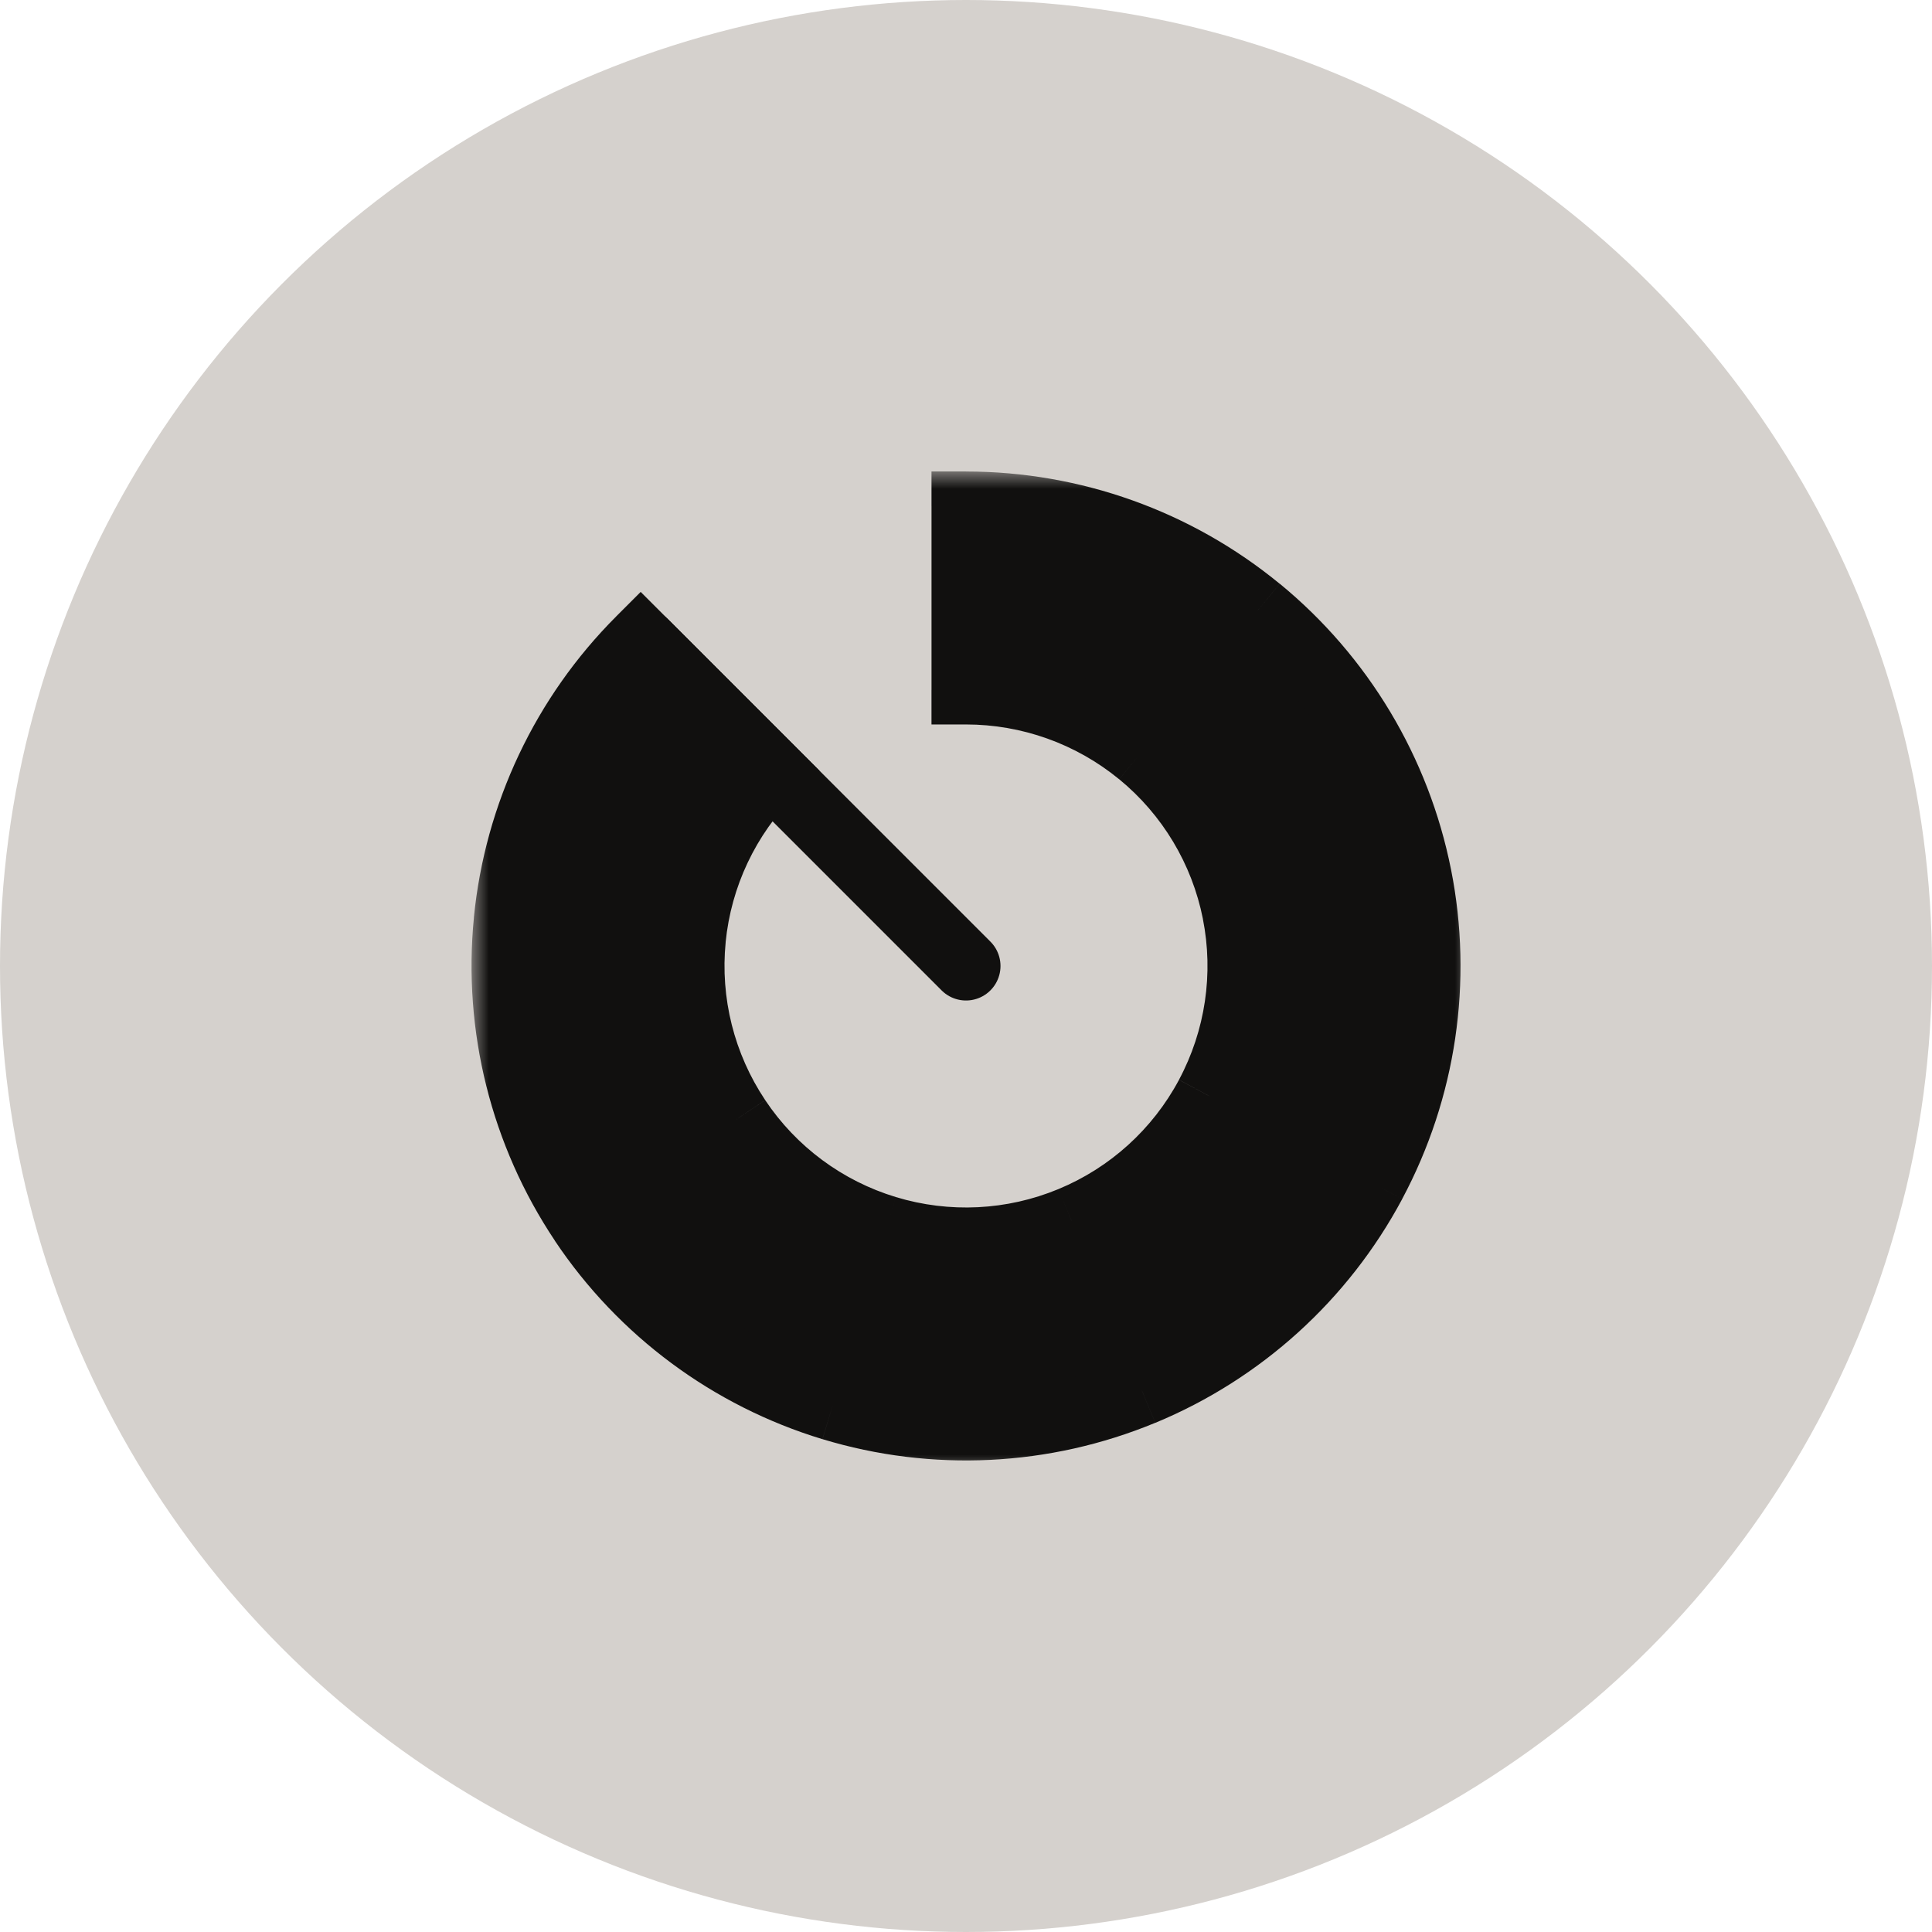
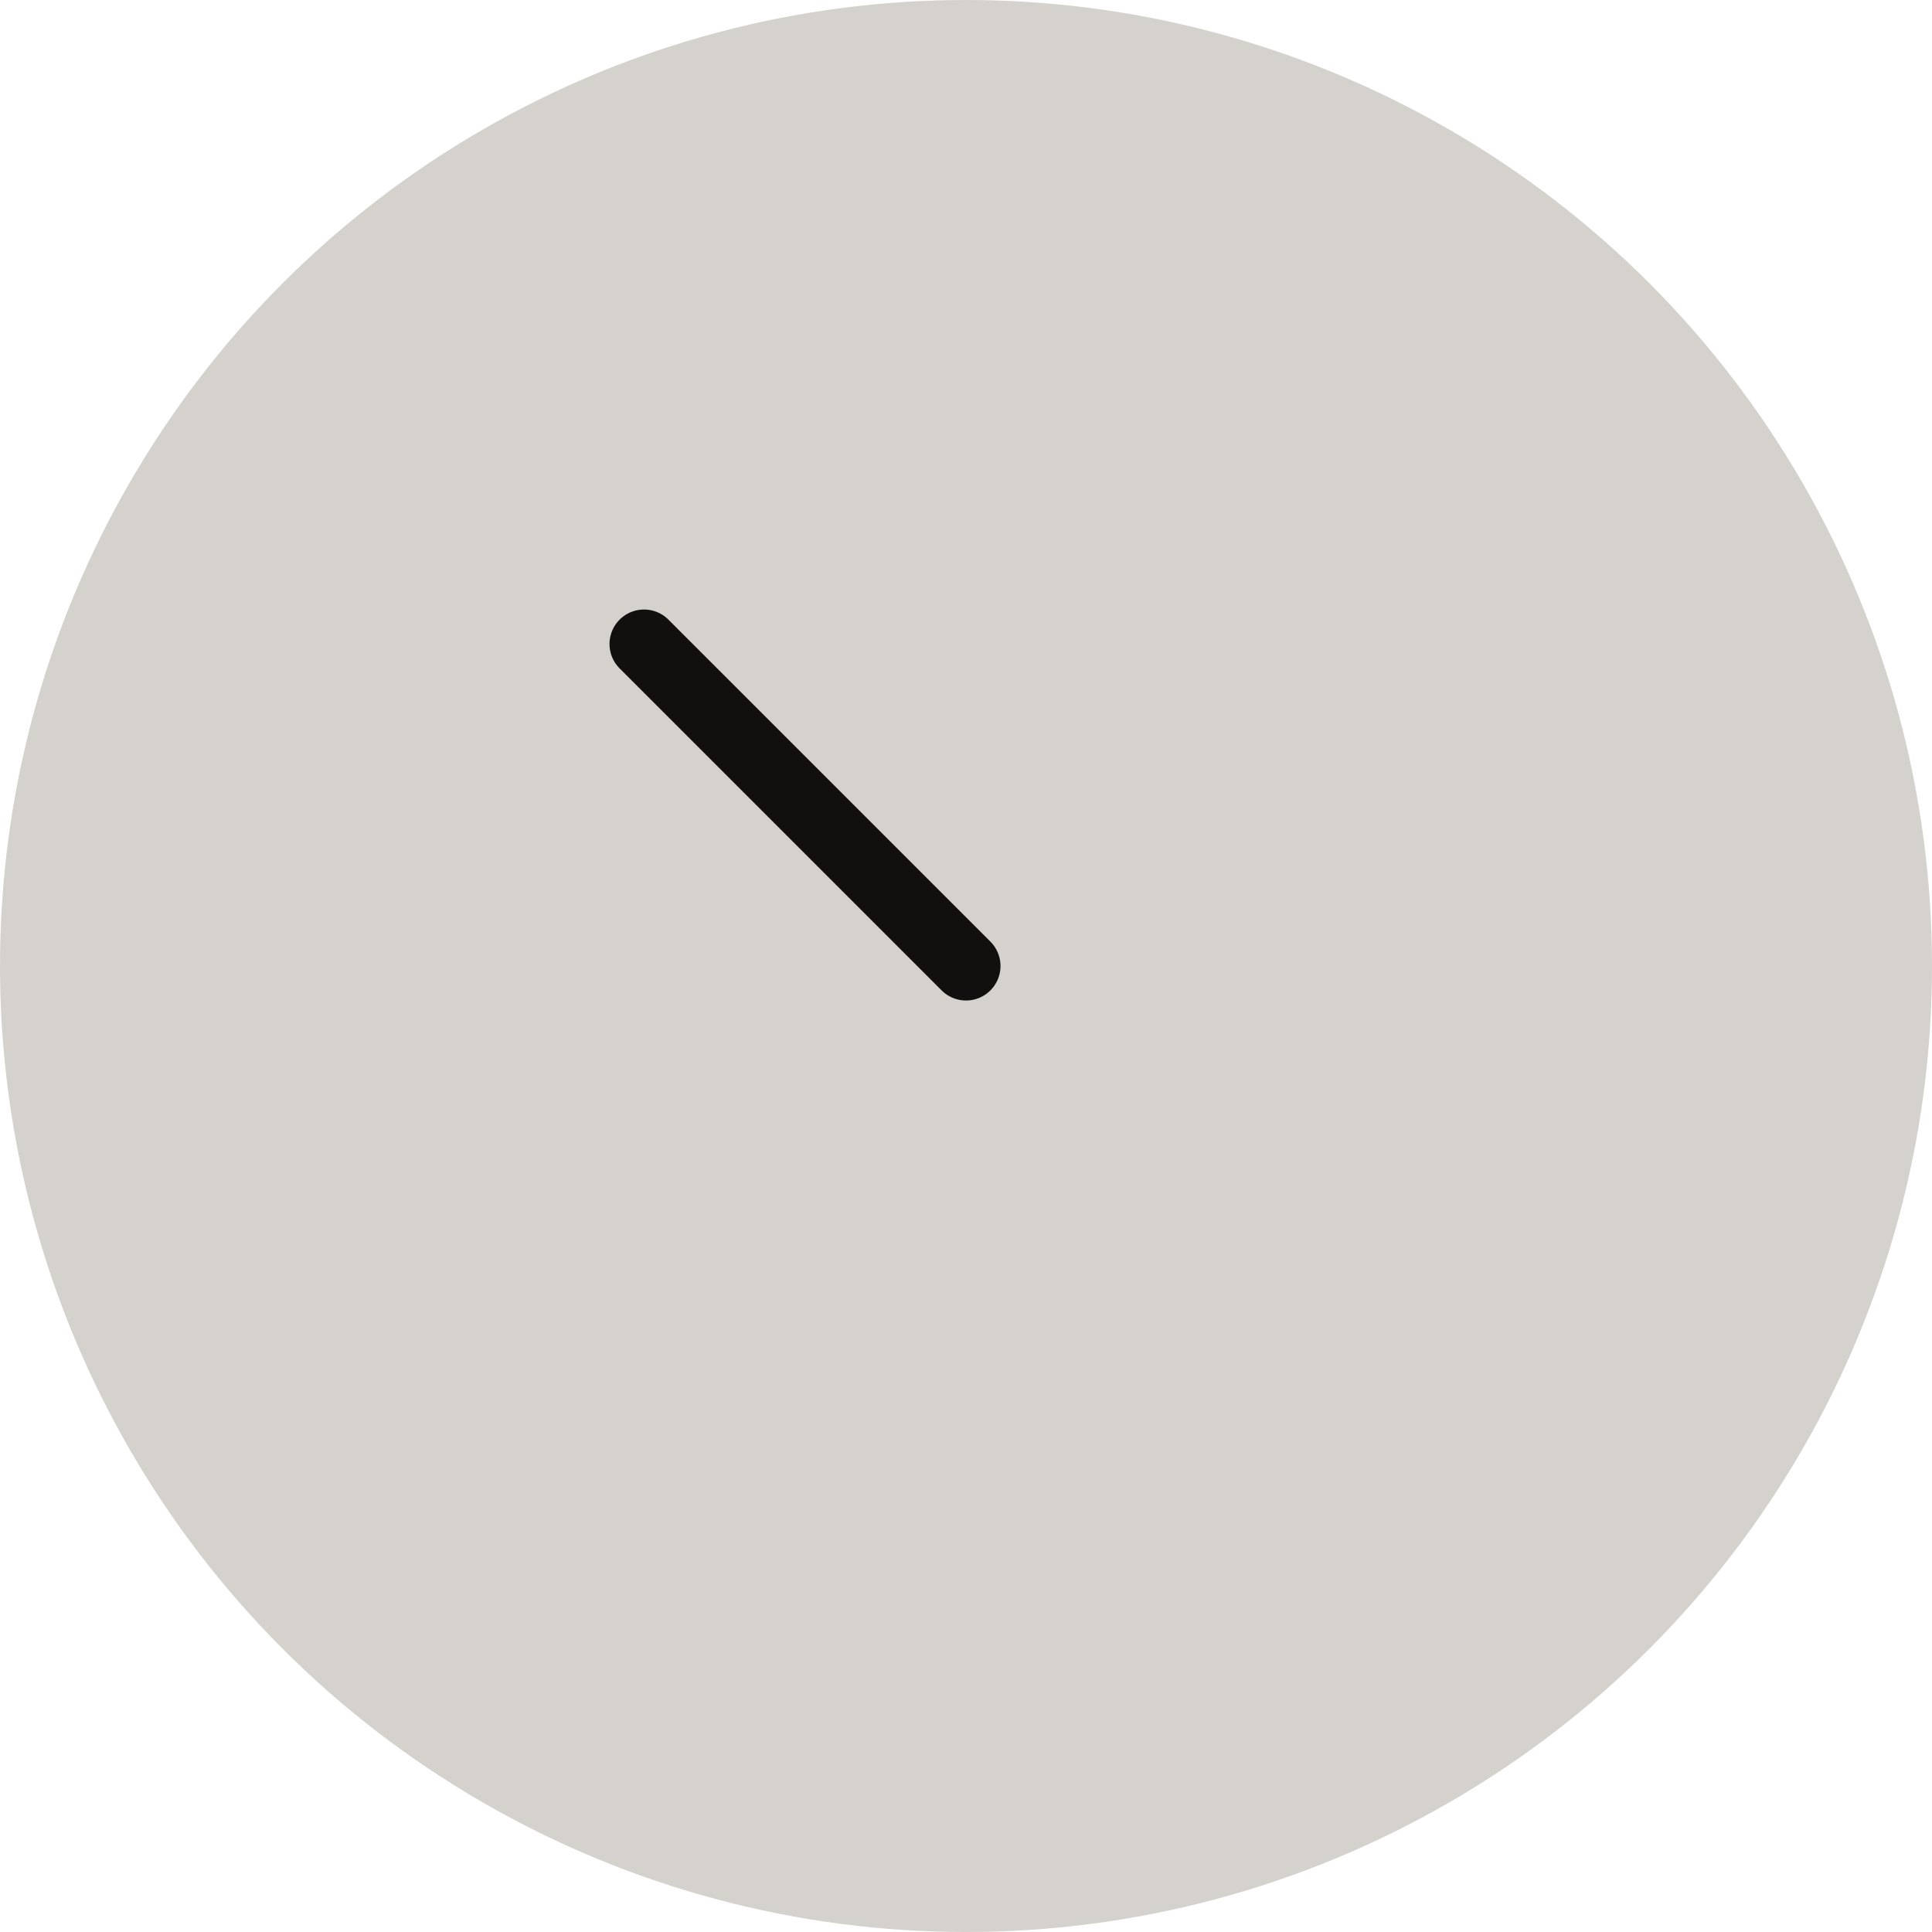
<svg xmlns="http://www.w3.org/2000/svg" fill="none" viewBox="0 0 56 56">
  <mask id="a" fill="#000" height="29" maskUnits="userSpaceOnUse" width="29" x="13.667" y="13.666">
-     <path d="m13.667 13.666h29v29h-29z" fill="#fff" />
    <path d="m28 14.666c3.085 0 6.074 1.07 8.459 3.026 2.385 1.957 4.017 4.68 4.619 7.706.602 3.026.136 6.166-1.318 8.886-1.454 2.72-3.807 4.853-6.657 6.033-2.85 1.181-6.021 1.336-8.973.441-2.952-.895-5.502-2.787-7.216-5.352-1.714-2.565-2.485-5.645-2.183-8.714.302-3.07 1.66-5.94 3.841-8.121l3.771 3.771c-1.309 1.309-2.123 3.031-2.305 4.873s.281 3.69 1.31 5.229c1.028 1.539 2.558 2.674 4.33 3.211 1.771.537 3.674.444 5.384-.265 1.71-.708 3.121-1.988 3.994-3.62s1.152-3.517.791-5.332-1.34-3.449-2.771-4.623c-1.431-1.174-3.224-1.816-5.075-1.816z" fill="#000" />
  </mask>
  <circle cx="28" cy="28" fill="#d5d1cd" r="28" />
-   <path d="m28 14.666c3.085 0 6.074 1.07 8.459 3.026 2.385 1.957 4.017 4.68 4.619 7.706.602 3.026.136 6.166-1.318 8.886-1.454 2.72-3.807 4.853-6.657 6.033-2.85 1.181-6.021 1.336-8.973.441-2.952-.895-5.502-2.787-7.216-5.352-1.714-2.565-2.485-5.645-2.183-8.714.302-3.07 1.66-5.94 3.841-8.121l3.771 3.771c-1.309 1.309-2.123 3.031-2.305 4.873s.281 3.69 1.31 5.229c1.028 1.539 2.558 2.674 4.33 3.211 1.771.537 3.674.444 5.384-.265 1.71-.708 3.121-1.988 3.994-3.62s1.152-3.517.791-5.332-1.34-3.449-2.771-4.623c-1.431-1.174-3.224-1.816-5.075-1.816z" fill="#11100f" />
-   <path d="m28 14.666v-1h-1v1zm13.077 10.732.981-.195zm-1.318 8.886.882.471zm-6.657 6.033.383.924zm-8.973.441-.29.957zm-7.216-5.352-.831.556zm-2.183-8.714-.995-.098zm3.841-8.121.707-.707-.707-.707-.707.707zm3.771 3.771.707.707.707-.707-.707-.707zm-2.305 4.873-.995-.098zm1.31 5.229-.831.556zm4.33 3.211-.29.957zm5.384-.265.383.924zm2.014-13.575.634-.773zm-5.075-1.816h-1v1h1zm0-5.333v1c2.853 0 5.619.989 7.824 2.8l.634-.773.634-.773c-2.563-2.104-5.777-3.253-9.093-3.253zm8.459 3.026-.634.773c2.206 1.81 3.716 4.329 4.272 7.128l.981-.195.981-.195c-.647-3.252-2.402-6.18-4.965-8.284zm4.619 7.706-.981.195c.557 2.799.126 5.704-1.219 8.22l.882.471.882.471c1.563-2.925 2.064-6.301 1.417-9.553zm-1.318 8.886-.882-.471c-1.345 2.517-3.521 4.489-6.157 5.581l.383.924.383.924c3.064-1.269 5.593-3.561 7.156-6.486zm-6.657 6.033-.383-.924c-2.636 1.092-5.569 1.236-8.3.408l-.29.957-.29.957c3.173.963 6.582.795 9.646-.474zm-8.973.441.29-.957c-2.731-.828-5.089-2.578-6.675-4.95l-.832.555-.831.556c1.842 2.757 4.584 4.79 7.757 5.753zm-7.216-5.352.832-.555c-1.585-2.373-2.299-5.221-2.019-8.061l-.995-.098-.995-.098c-.325 3.3.504 6.611 2.347 9.368zm-2.183-8.714.995.098c.28-2.84 1.535-5.495 3.553-7.512l-.707-.707-.707-.707c-2.345 2.345-3.804 5.43-4.129 8.73zm3.841-8.121-.707.707 3.771 3.771.707-.707.707-.707-3.771-3.771zm3.771 3.771-.707-.707c-1.472 1.472-2.389 3.41-2.593 5.482l.995.098.995.098c.159-1.612.871-3.119 2.017-4.264zm-2.305 4.873-.995-.098c-.204 2.072.317 4.151 1.474 5.882l.831-.556.832-.556c-.9-1.347-1.305-2.963-1.146-4.575zm1.31 5.229-.831.556c1.157 1.731 2.878 3.008 4.871 3.612l.29-.957.29-.957c-1.55-.47-2.889-1.463-3.788-2.81zm4.33 3.211-.29.957c1.993.604 4.133.499 6.057-.297l-.383-.924-.383-.924c-1.496.62-3.161.702-4.711.231zm5.384-.265.383.924c1.924-.797 3.512-2.236 4.493-4.072l-.882-.471-.882-.471c-.763 1.428-1.998 2.548-3.495 3.167zm3.994-3.62.882.471c.982-1.836 1.296-3.956.89-5.998l-.981.195-.981.195c.316 1.588.071 3.237-.692 4.665zm.791-5.332.981-.195c-.406-2.042-1.508-3.88-3.118-5.201l-.634.773-.634.773c1.252 1.027 2.109 2.457 2.425 4.045zm-2.771-4.623.634-.773c-1.609-1.321-3.627-2.043-5.71-2.043v1 1c1.619 0 3.189.562 4.441 1.589zm-5.075-1.816h1v-5.333h-1-1v5.333z" fill="#11100f" mask="url(#a)" />
  <path d="m28 28-9.333-9.333" stroke="#11100f" stroke-linecap="round" stroke-width="2" />
</svg>